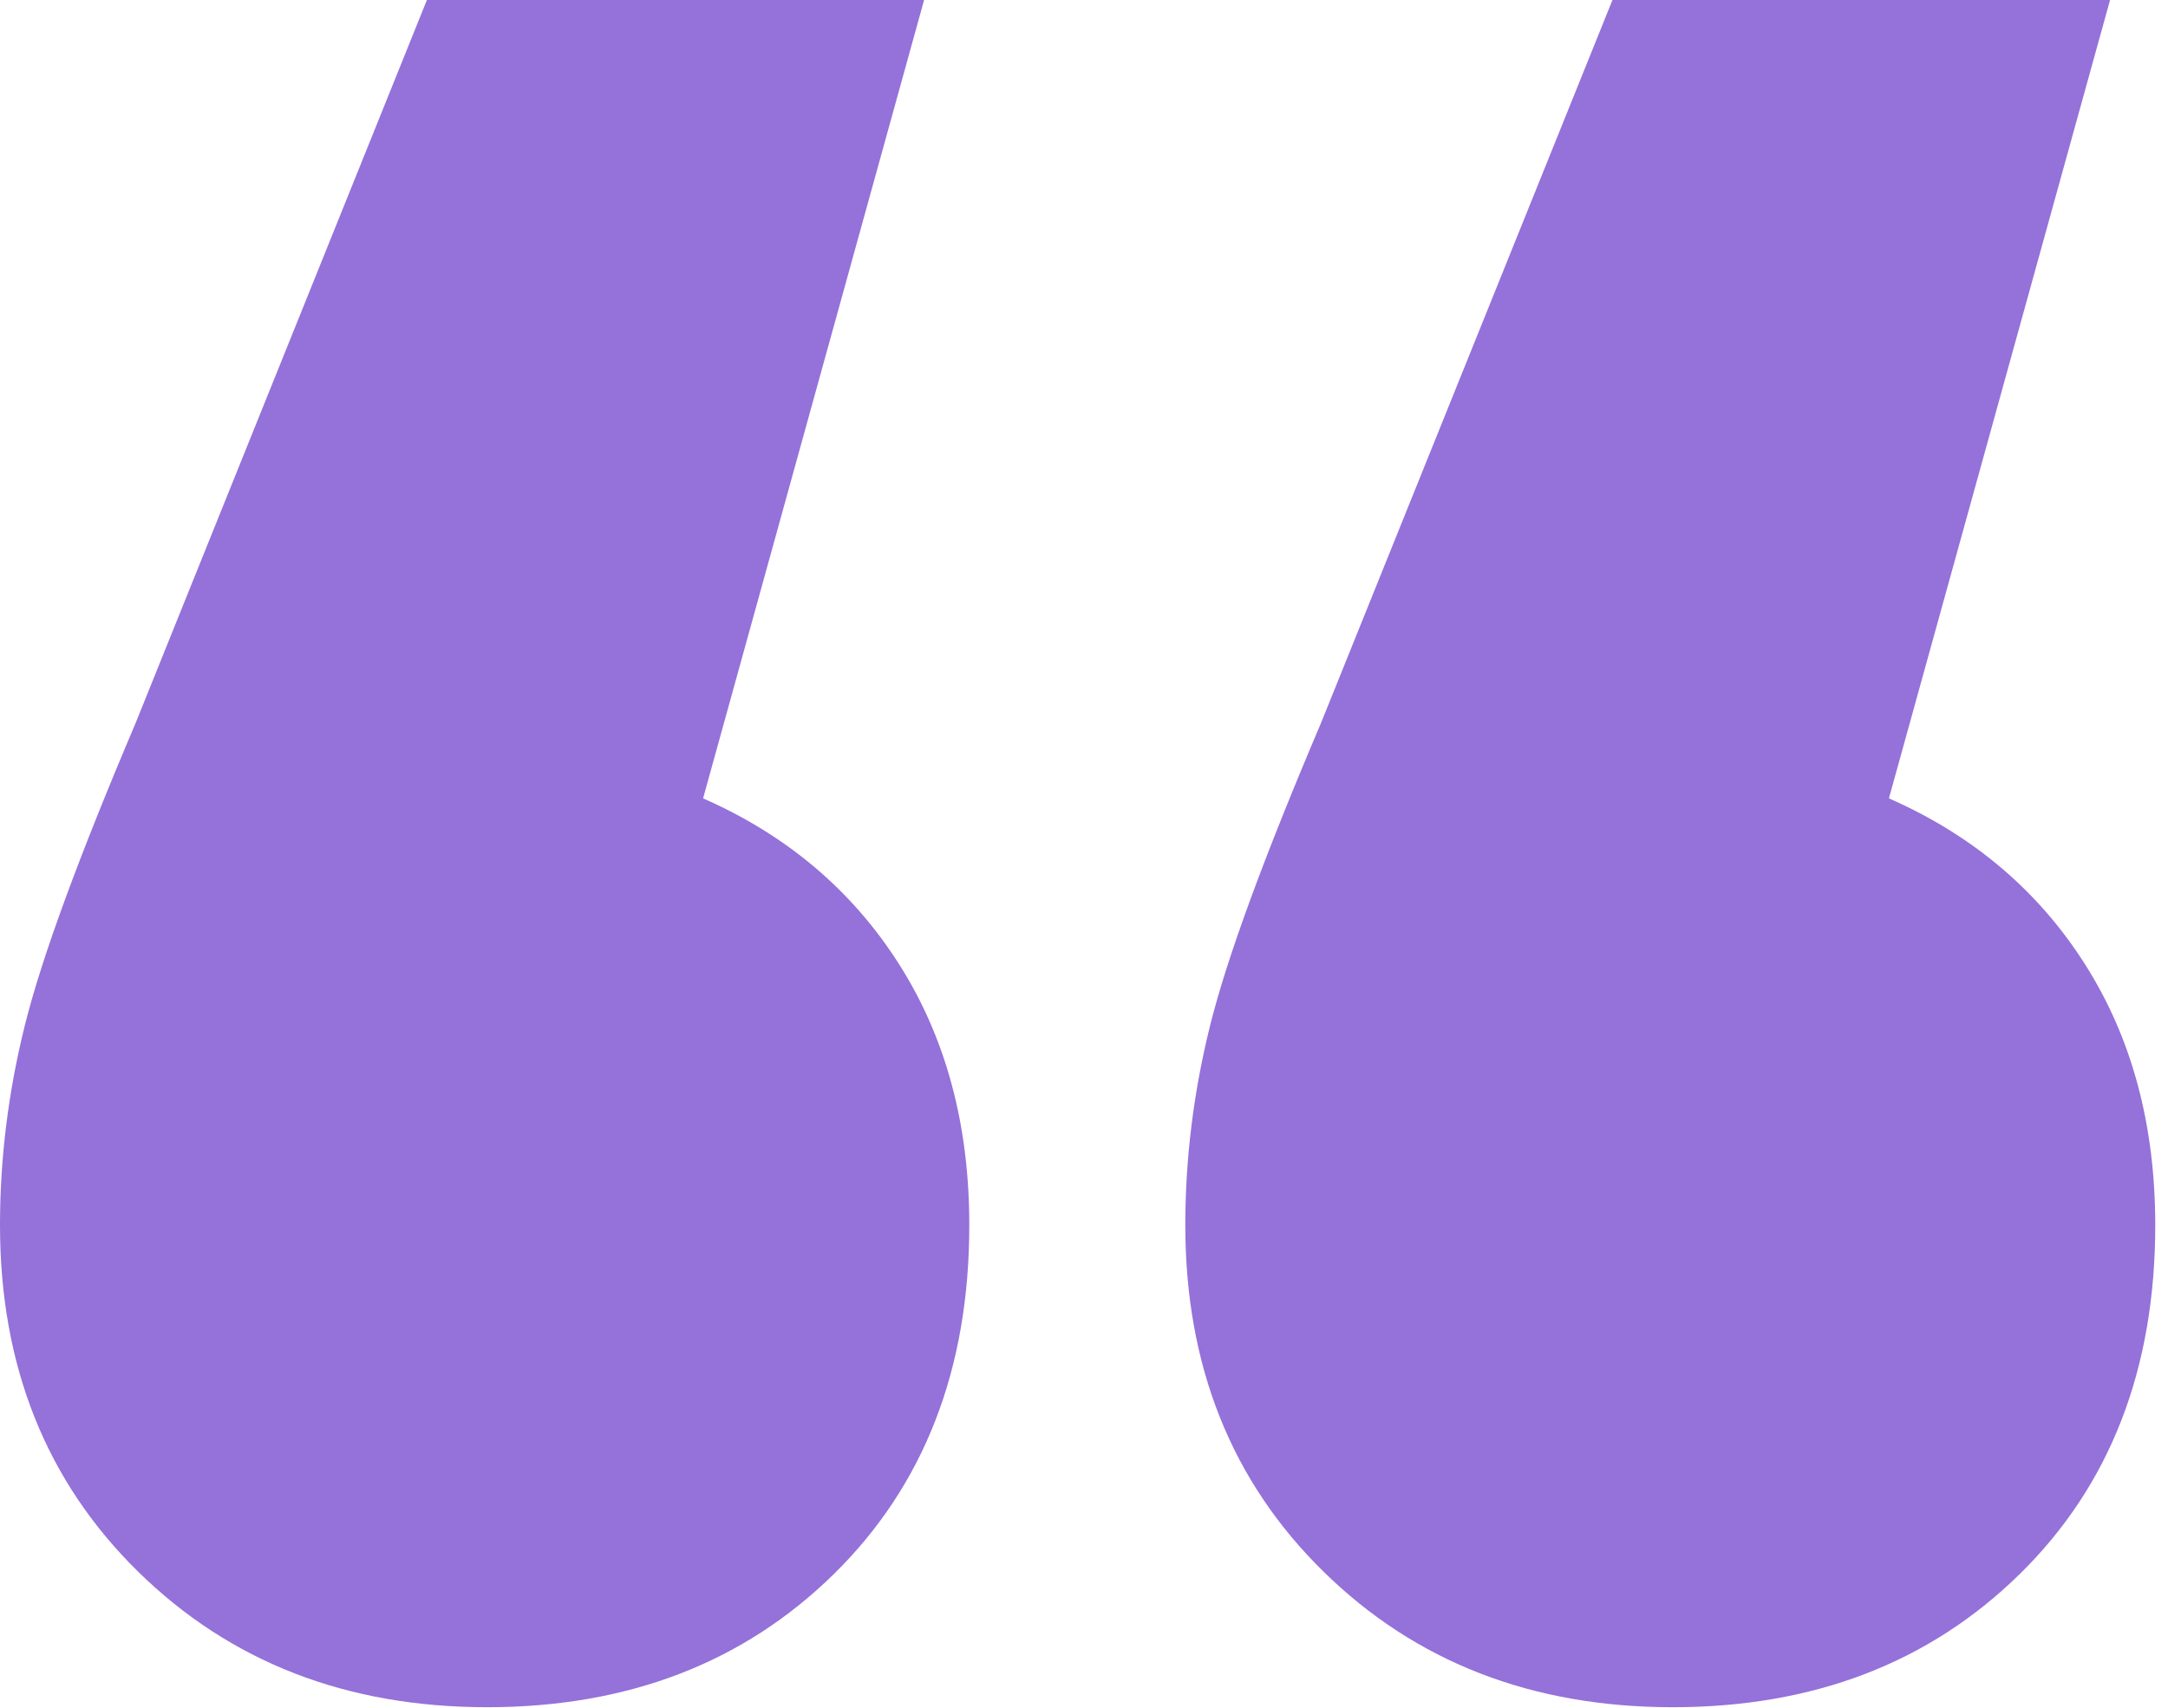
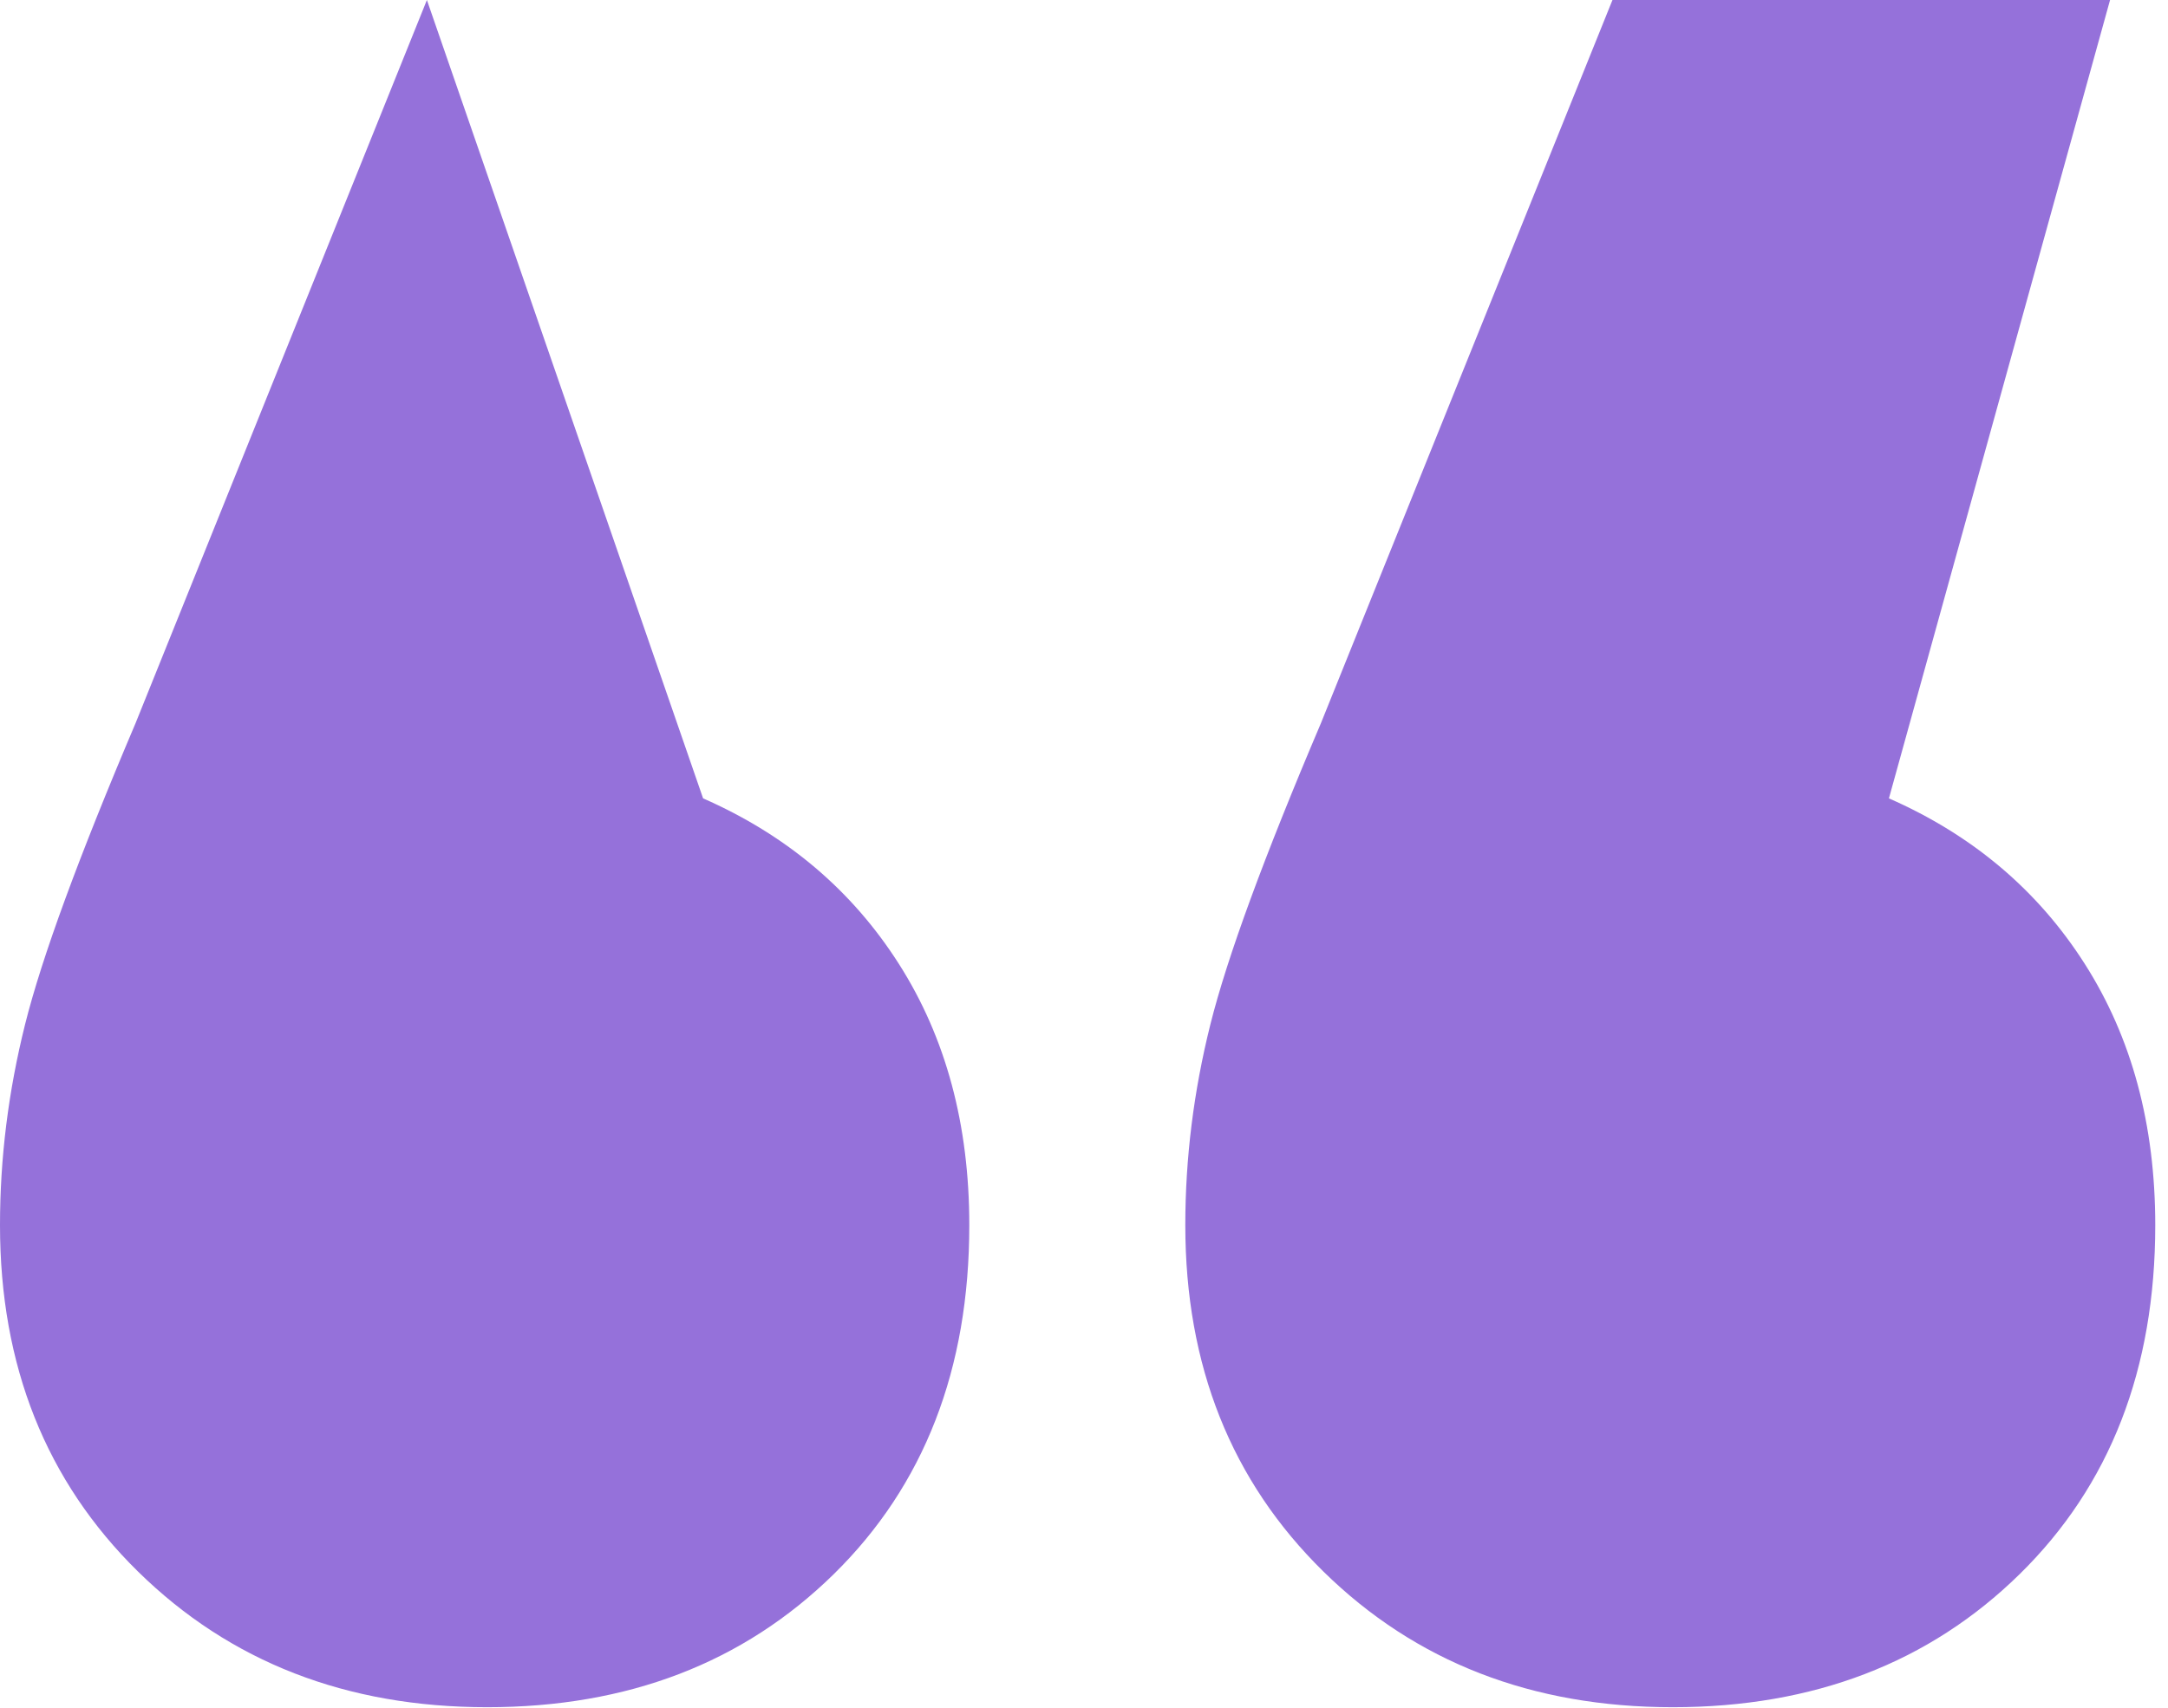
<svg xmlns="http://www.w3.org/2000/svg" width="33" height="26" viewBox="0 0 33 26">
  <g>
    <g>
-       <path fill="#9571da" d="M28.752 12.155c1.275.56 2.27 1.402 2.983 2.523.714 1.121 1.071 2.446 1.071 3.975 0 2.192-.688 3.963-2.065 5.314-1.377 1.35-3.137 2.025-5.279 2.025s-3.914-.688-5.316-2.064c-1.403-1.376-2.104-3.134-2.104-5.275 0-1.019.127-2.038.382-3.058.255-1.019.816-2.548 1.683-4.586L24.544 0h7.574zm-18.05 0c1.275.56 2.269 1.402 2.982 2.523.714 1.121 1.07 2.446 1.07 3.975 0 2.192-.688 3.963-2.064 5.314-1.376 1.35-3.134 2.025-5.275 2.025-2.14 0-3.911-.688-5.313-2.064C.701 22.552 0 20.794 0 18.653c0-1.019.127-2.038.382-3.058.255-1.019.816-2.548 1.682-4.586L6.498 0h7.568z" />
+       <path fill="#9571da" d="M28.752 12.155c1.275.56 2.27 1.402 2.983 2.523.714 1.121 1.071 2.446 1.071 3.975 0 2.192-.688 3.963-2.065 5.314-1.377 1.35-3.137 2.025-5.279 2.025s-3.914-.688-5.316-2.064c-1.403-1.376-2.104-3.134-2.104-5.275 0-1.019.127-2.038.382-3.058.255-1.019.816-2.548 1.683-4.586L24.544 0h7.574zm-18.05 0c1.275.56 2.269 1.402 2.982 2.523.714 1.121 1.07 2.446 1.07 3.975 0 2.192-.688 3.963-2.064 5.314-1.376 1.35-3.134 2.025-5.275 2.025-2.14 0-3.911-.688-5.313-2.064C.701 22.552 0 20.794 0 18.653c0-1.019.127-2.038.382-3.058.255-1.019.816-2.548 1.682-4.586L6.498 0z" />
    </g>
  </g>
</svg>